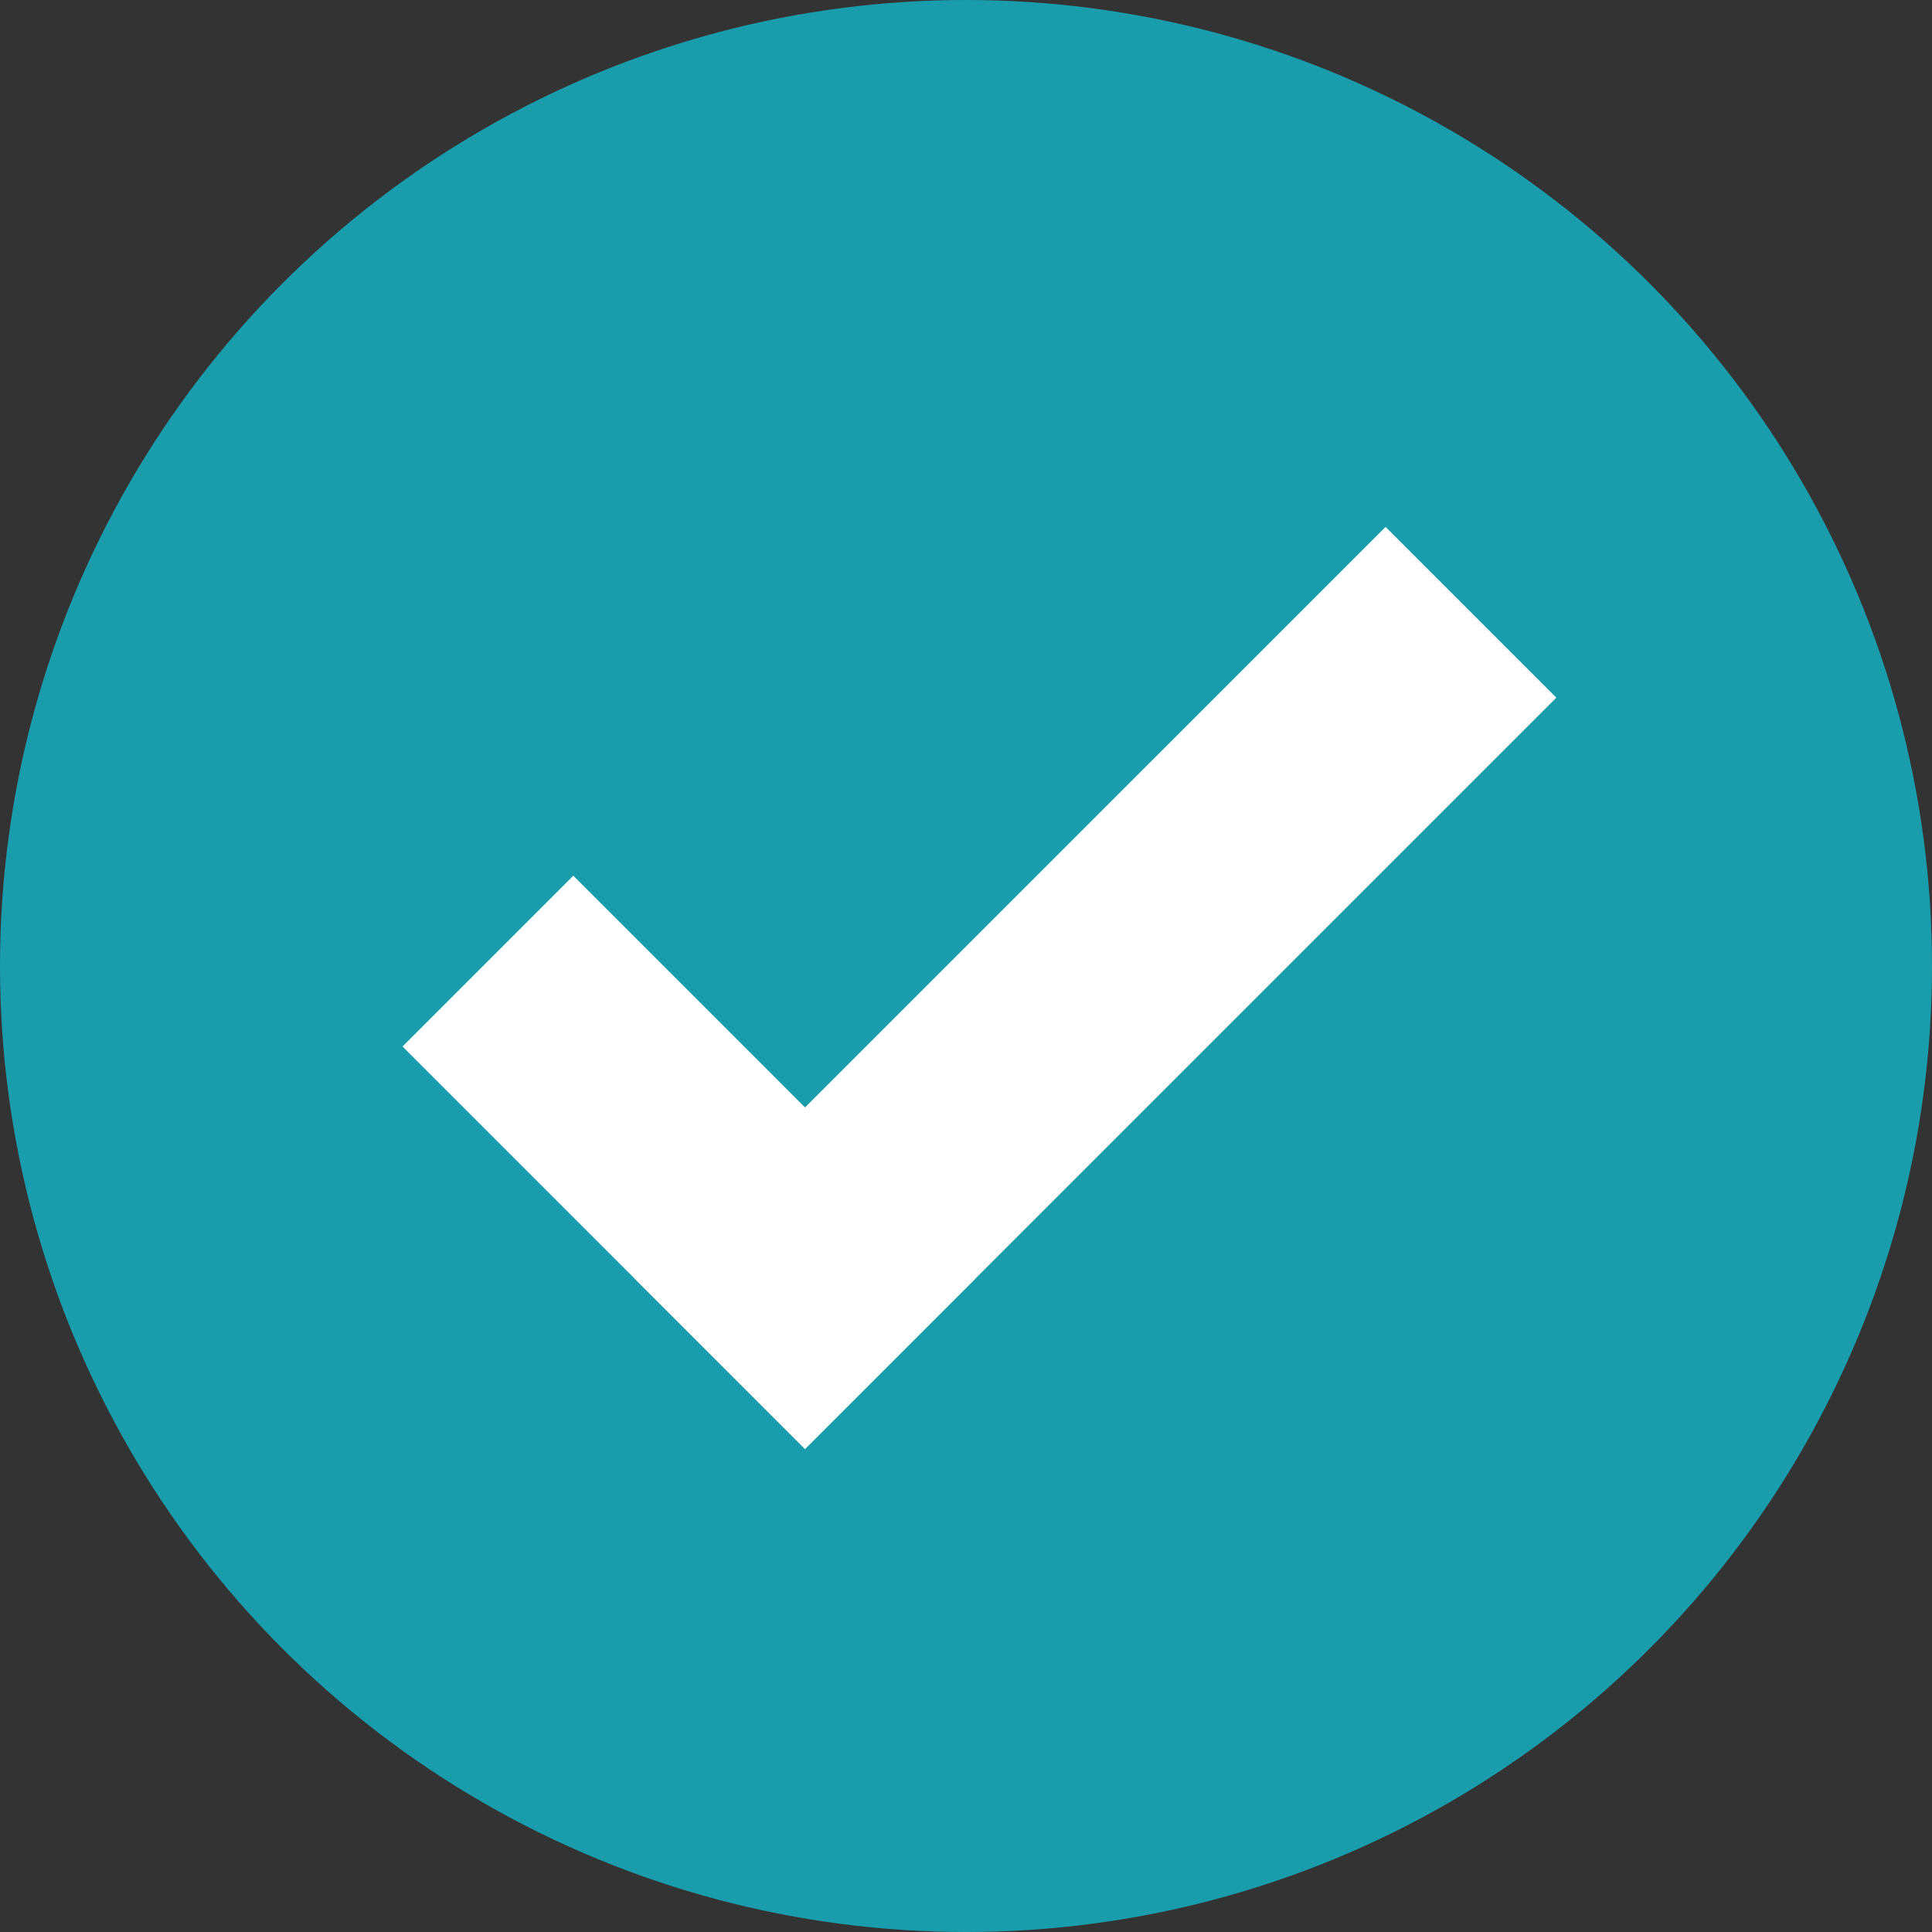
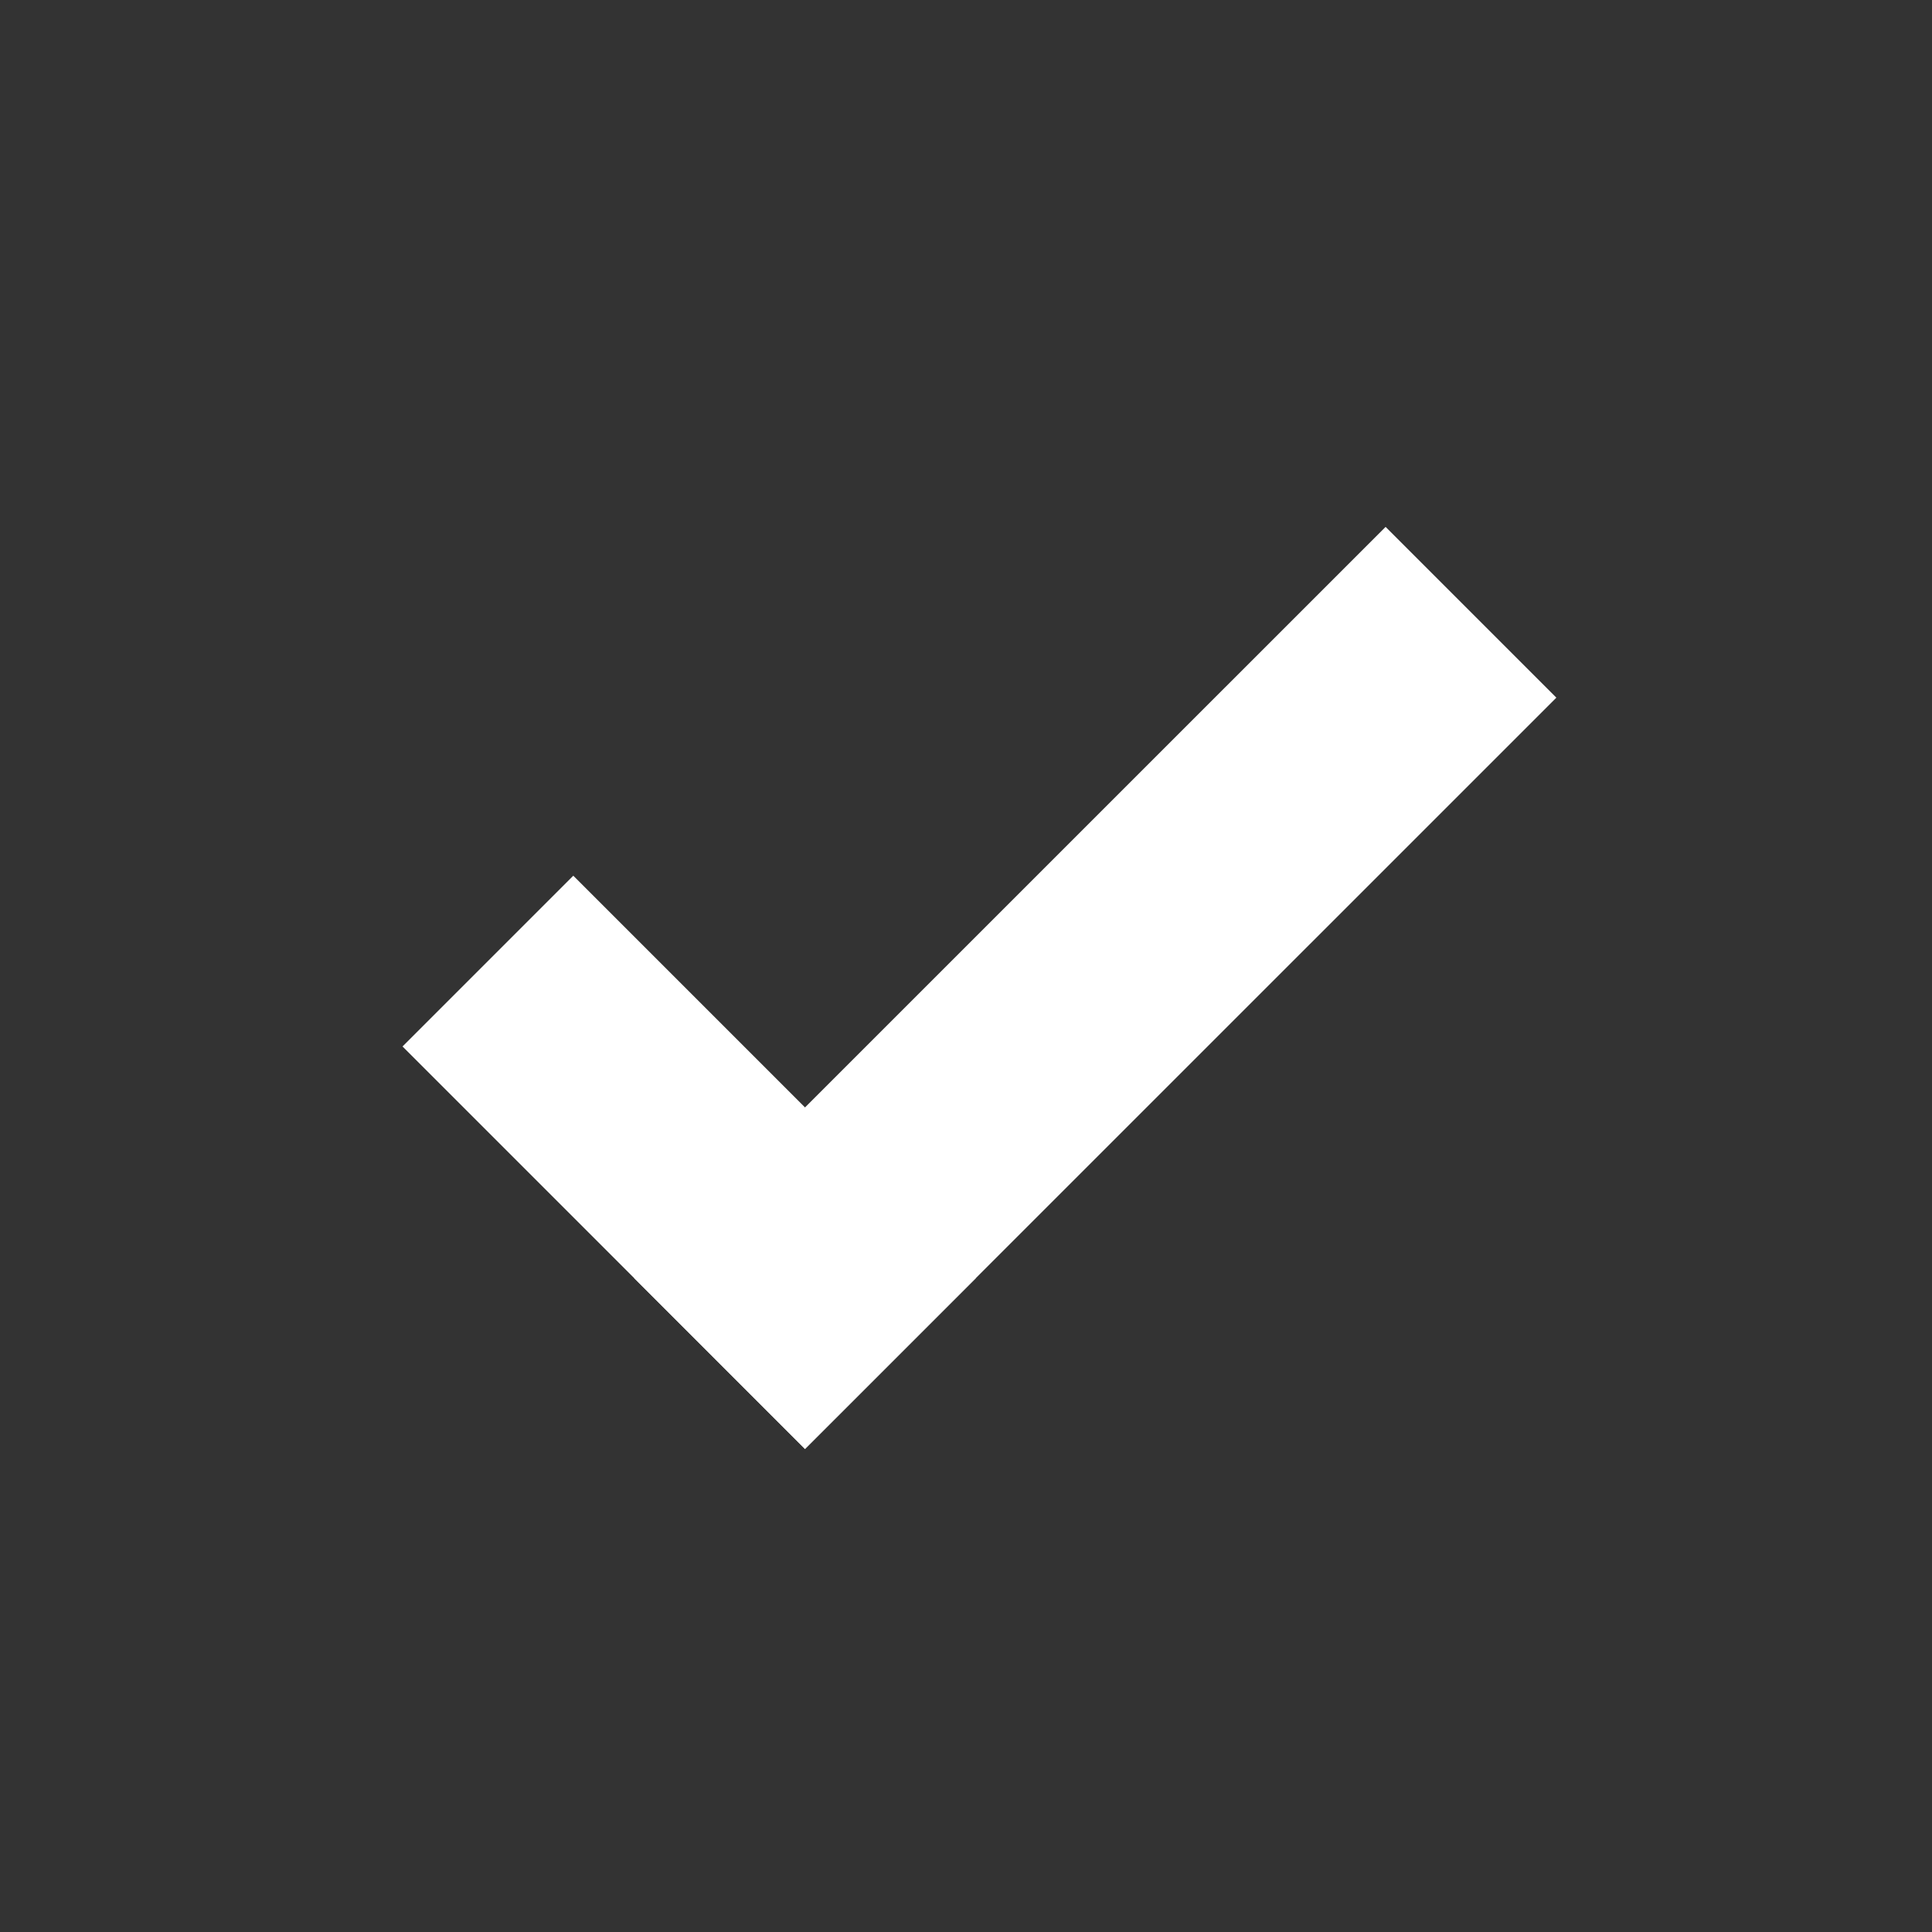
<svg xmlns="http://www.w3.org/2000/svg" width="24" height="24" viewBox="0 0 24 24" fill="none">
  <rect x="0" y="0" width="24" height="24" fill="#333333" stroke="none" />
-   <circle cx="12" cy="12" r="12" fill="#199DAD" />
  <line x1="6.061" y1="11.939" x2="11.061" y2="16.939" stroke="white" stroke-width="3" />
  <line x1="8.939" y1="16.939" x2="18.273" y2="7.606" stroke="white" stroke-width="3" />
</svg>